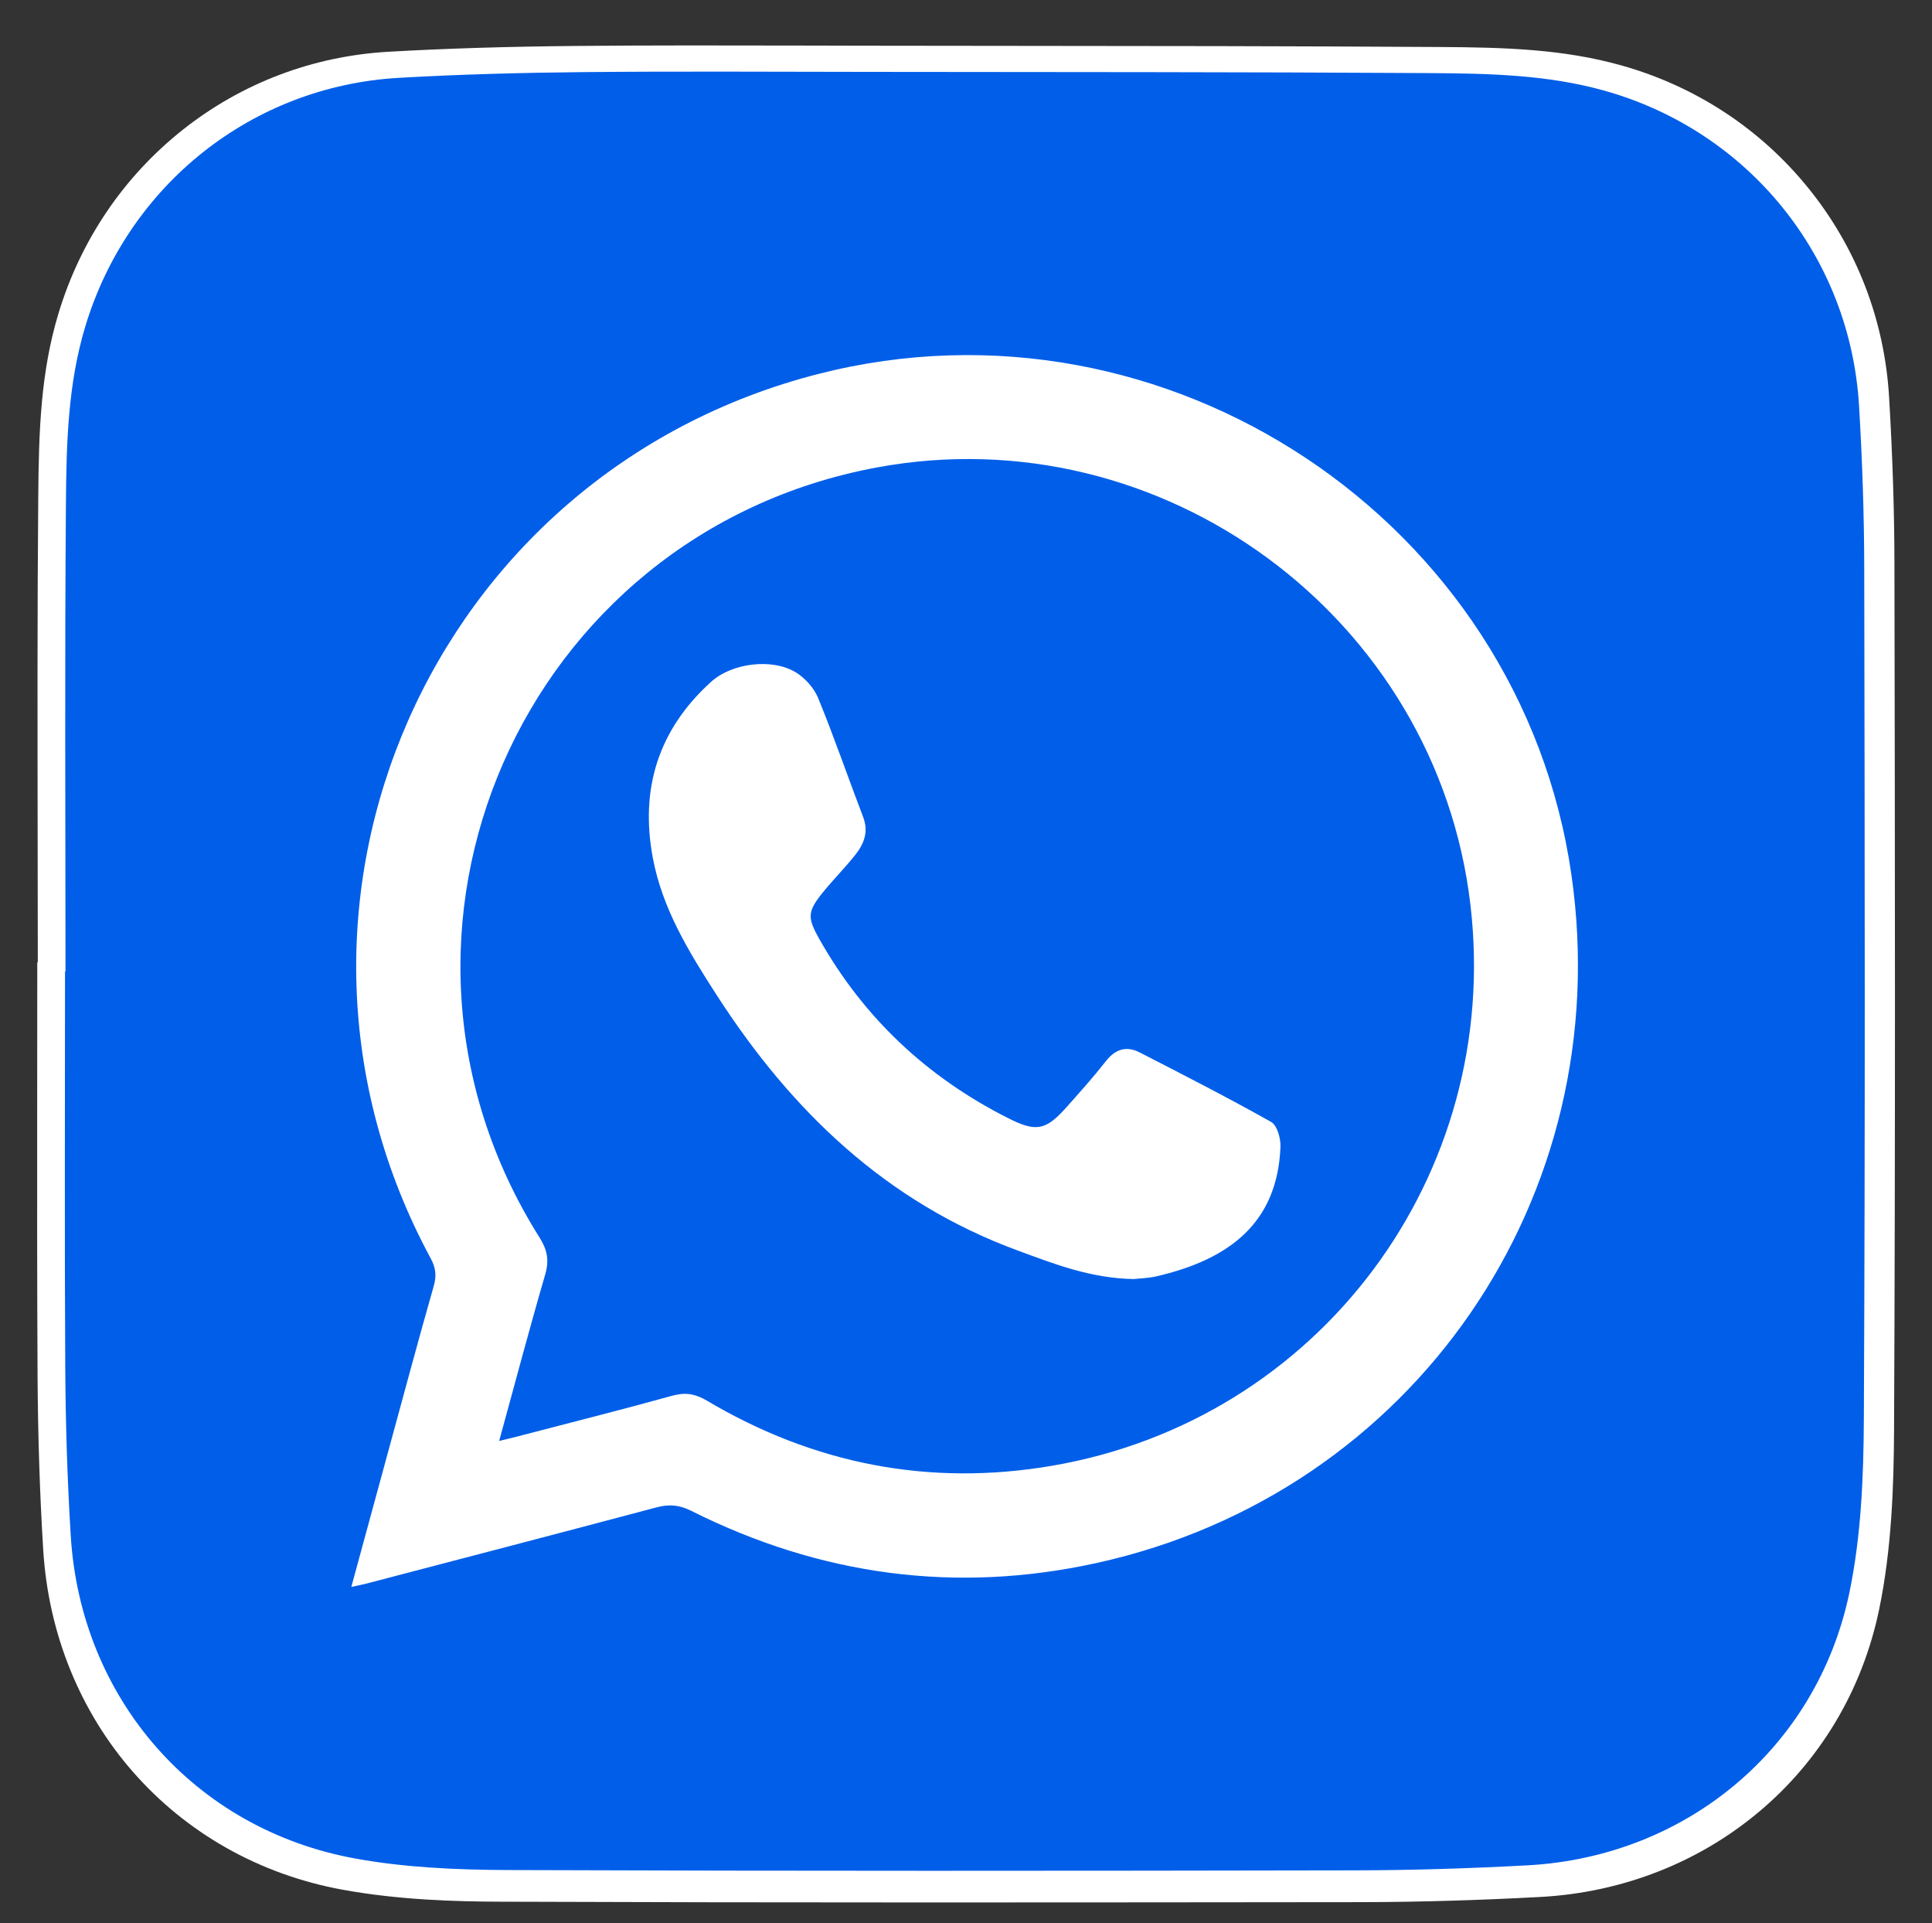
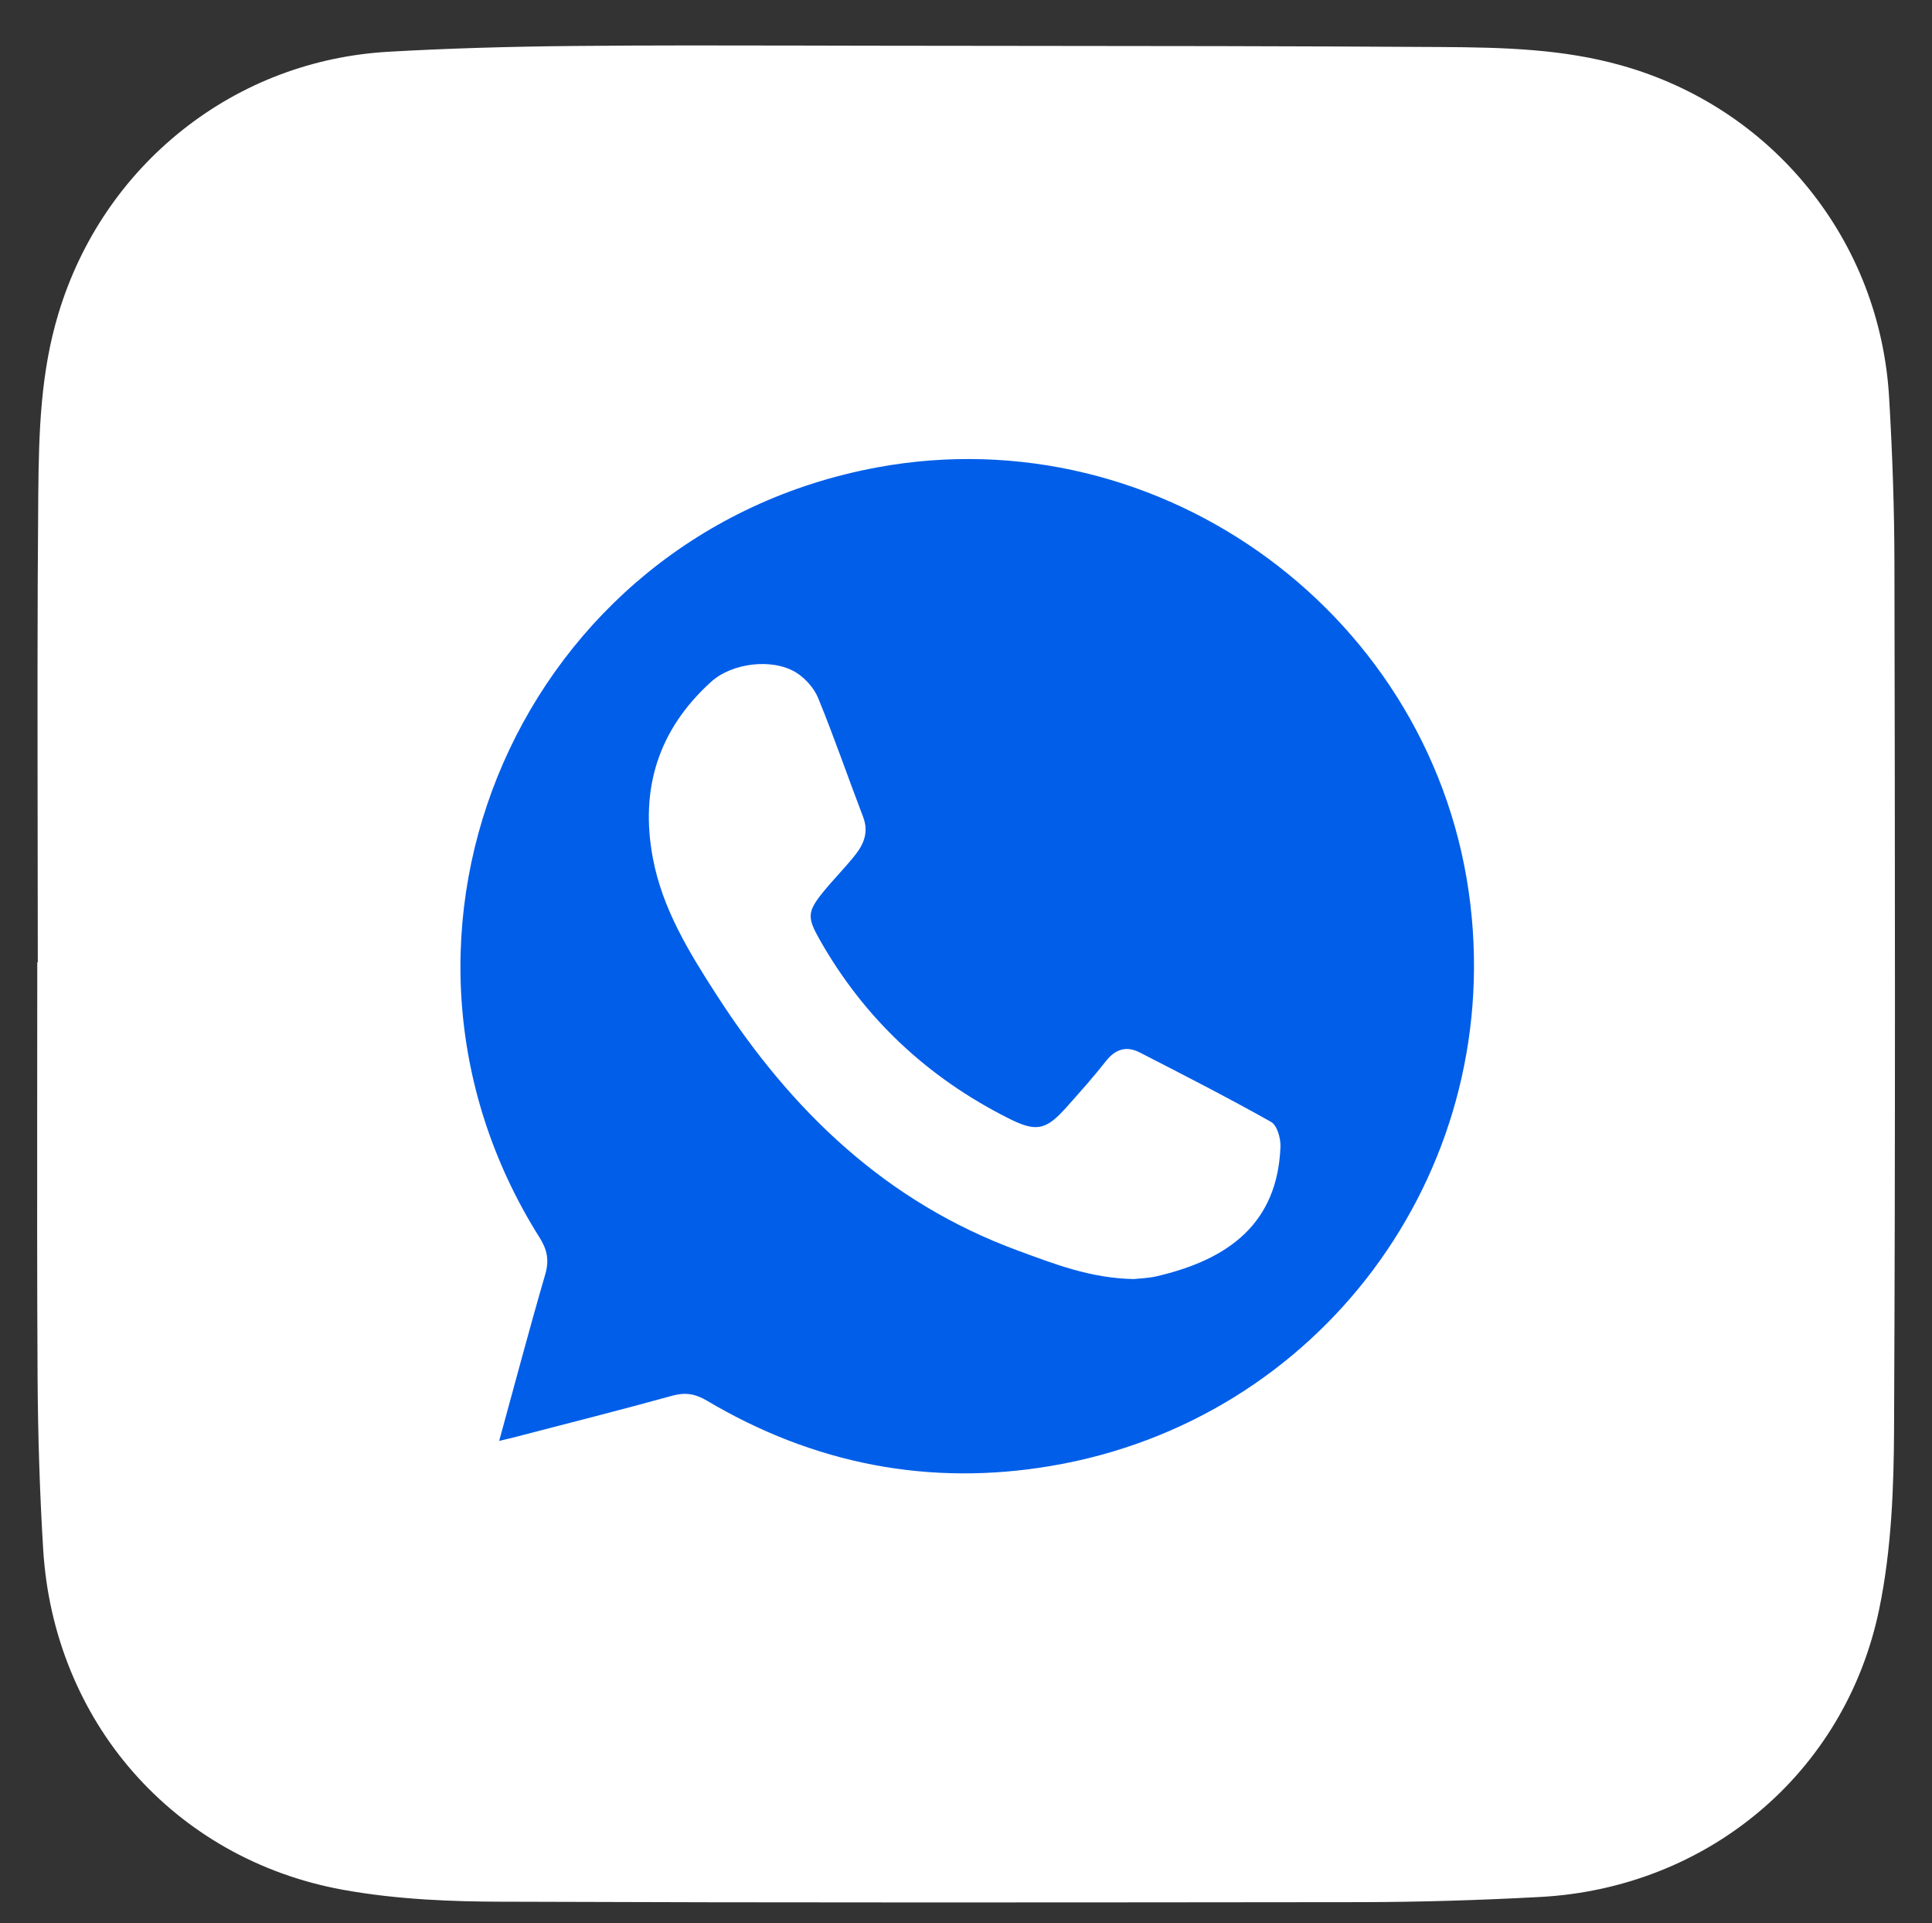
<svg xmlns="http://www.w3.org/2000/svg" id="Capa_1" x="0px" y="0px" viewBox="0 0 2540.1 2527.9" style="enable-background:new 0 0 2540.1 2527.9;" xml:space="preserve">
  <rect x="0" y="0" width="2540.1" height="2527.9" fill="#333333" stroke="none" />
  <style type="text/css">	.st0{fill:#FFFFFF;}	.st1{fill:#005EE9;}</style>
  <g id="IVdo0Z_1_">
    <g>
      <g>
        <path class="st0" d="M1221.9,2500.9c-193.3,0-378.1-0.3-564.5-1c-57.5-0.2-133-2.2-207.2-15.8c-54.6-10-106.1-28.6-153.2-55.3    c-46-26.1-86.9-59.4-121.7-99c-34.7-39.5-62.4-84.5-82.5-133.7c-20.5-50.1-32.6-103.7-36-159.1c-4.5-73.1-6.9-149.3-7.4-226.5    c-0.7-125.8-0.6-253.7-0.5-377.4C49,1383,49,1331.3,49,1280.4V1265h0.7c0-54.6-0.1-109.9-0.2-163.4    c-0.2-147.4-0.5-299.9,0.8-449.8C51,566.2,53.5,489.1,77,411.6c29.1-95.9,85.4-179.1,162.8-240.6c77.8-61.8,171.7-97.4,271.5-103    c75.4-4.3,156.2-6.8,247.1-7.6c97.6-0.9,196.8-0.7,292.8-0.5c29.9,0.1,59.8,0.1,89.7,0.2c59.2,0.1,118.3,0.1,177.5,0.2    c188.4,0.1,383.2,0.3,574.9,1.5c85.3,0.5,162,2.7,238.4,24.2c97.8,27.5,182.9,83.4,246,161.5c63.3,78.3,100,173.3,106,274.8    c4.5,75.8,6.9,149.3,7,218.4c0.7,373.4,1.3,759.5-0.5,1140.3c-0.4,71.5-3,155.4-19.8,235.7c-11.1,52.8-30.5,102.6-57.8,148    c-26.6,44.2-60.1,83.6-99.7,116.8c-39.4,33.1-83.9,59.6-132.3,78.6c-49.3,19.4-101.7,30.7-155.7,33.6    c-82.1,4.4-158.2,6.6-232.8,6.8C1589.2,2500.7,1401.9,2500.9,1221.9,2500.9z" />
      </g>
    </g>
    <g>
-       <path class="st1" d="M86.1,1277c0-205.6-1.1-411.3,0.6-616.9c0.6-77.7,2.6-155.7,25.6-231.5C168.5,243.3,331,113.3,524.7,102.3   c80.5-4.6,161.1-6.7,241.7-7.5c125-1.2,250.1-0.4,375.2-0.3c246.1,0.3,492.1,0.1,738.2,1.6c77.2,0.5,154.6,2,230,23.2   c189.1,53.2,322.7,217.7,334.4,414.3c4.2,71,6.7,142.3,6.8,213.4c0.7,373,1.3,745.9-0.5,1118.9c-0.4,76.2-3.6,154-19.1,228.2   c-42.8,204.3-214.6,346.7-423,358c-75.8,4.1-151.7,6.5-227.6,6.6c-371.1,0.7-742.3,1-1113.4-0.4c-67-0.3-135-3.2-200.6-15.2   C255.5,2404.6,106,2232.8,93,2018.6c-4.5-73.7-6.8-147.6-7.2-221.5c-1-173.4-0.3-346.8-0.3-520.1C85.7,1277,85.9,1277,86.1,1277z    M461.9,2086.1c9.1-2,14.2-2.9,19.2-4.2c127.3-33.3,254.7-66.5,381.8-100.3c16.5-4.4,30-3.5,45.7,4.4   c169.5,85,347.8,109.4,533,68.7c417-91.7,685.3-481.8,624.4-904.9c-66.9-465-532.5-774.9-989.4-658.4   c-510.3,130-760.6,700.1-510.3,1162.9c6.6,12.2,7.8,22.7,4,36.1c-19.7,69.1-38.3,138.4-57.2,207.7   C496.4,1959.4,479.7,2020.9,461.9,2086.1z" />
      <path class="st1" d="M656.3,1894.2c20.8-75.8,39.8-147.7,60.6-219.1c5.4-18.6,2.5-32.4-7.6-48.4   C456.9,1226,687.1,701,1152.8,614.5c375.1-69.6,736.4,196.7,780.5,575.4c41.4,354.7-198.3,676.9-550.5,737   c-161.1,27.5-312.9-2.3-453.5-85.7c-15-8.9-28.1-11.2-45.2-6.5c-67.9,18.8-136.3,36-204.5,53.8   C673.3,1890.2,666.9,1891.6,656.3,1894.2z M1490.7,1681.4c6.7-0.8,18.3-1,29.4-3.5c96.7-22.3,159.5-70.7,163.4-170.4   c0.4-11.1-4.4-28.3-12.4-32.7c-56.7-31.9-114.8-61.6-172.7-91.3c-17.2-8.8-31.8-4.6-44.2,11.2c-16.6,21.1-34.5,41.2-52.4,61.2   c-27.2,30.5-39.9,32.4-76.7,13.8c-106.1-53.6-189.2-131.4-247.8-235.1c-16-28.3-15.9-36.2,4.5-61.4c13.5-16.7,28.8-32,42.2-48.8   c11.7-14.6,18.4-30.6,10.8-50.4c-19.9-52-38-104.8-59.1-156.3c-5.4-13.2-17.1-26.3-29.3-33.8c-31.6-19.1-84.3-12.3-111.6,12.5   c-69.1,62.6-93.6,140.4-76.5,231.4c12.5,66.8,47.3,123.4,83.5,179.6c98.2,152.5,223.1,273,396.8,336.7   C1386.5,1661.7,1433.9,1680.4,1490.7,1681.4z" />
    </g>
  </g>
</svg>